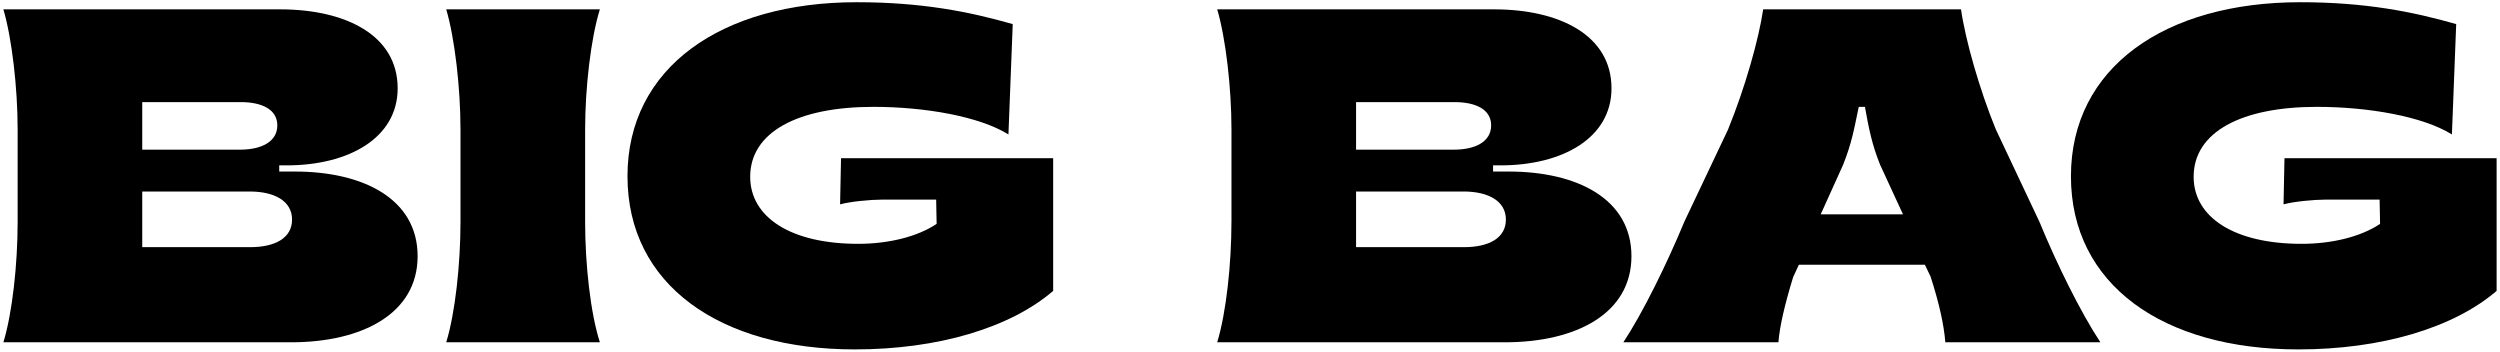
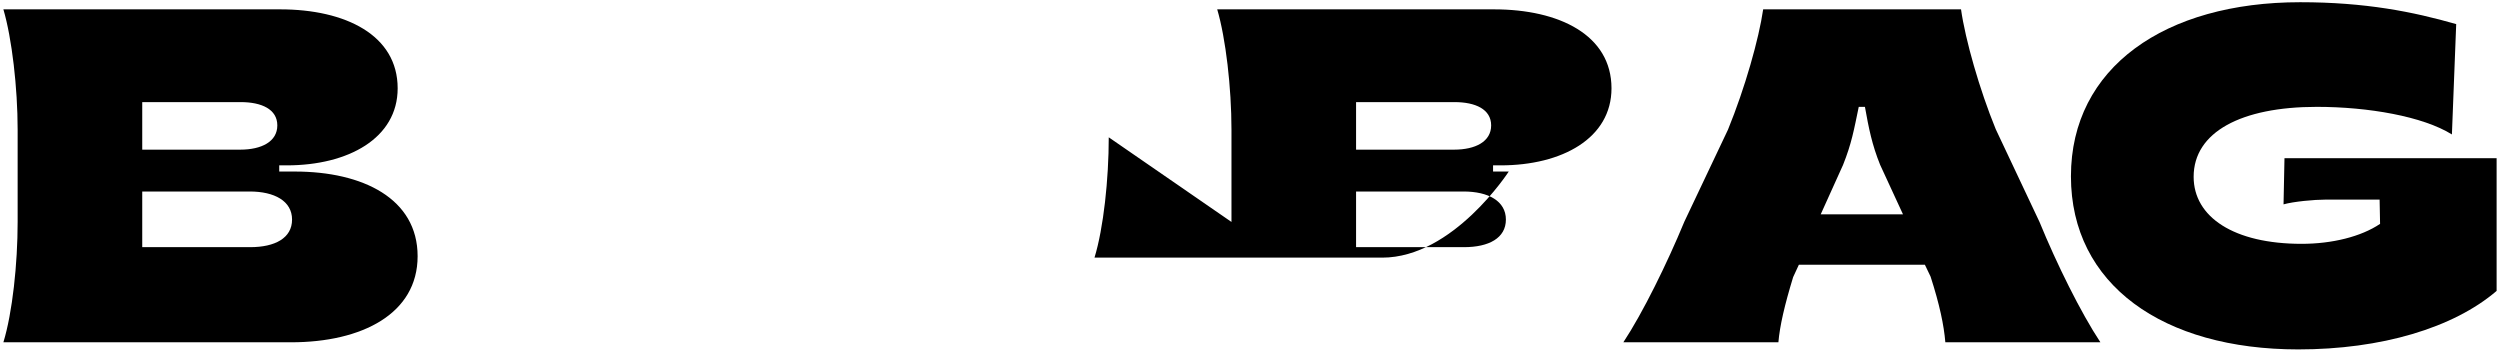
<svg xmlns="http://www.w3.org/2000/svg" id="Laag_1" viewBox="0 0 1294 182">
  <path d="m9.13,114.88v-47.76c0-21.66-2.95-47.27-7.38-62.28h143.28c33.73,0,60.8,13.29,60.8,40.87,0,25.85-25.6,39.88-57.36,39.88h-3.94v3.2h8.12c35.2,0,63.51,14.03,63.51,43.82s-28.8,44.56-65.48,44.56H1.75c4.68-15.26,7.38-40.62,7.38-62.28Zm115.21-37.42c11.08,0,19.2-4.19,19.2-12.55s-8.12-12.06-18.96-12.06h-50.96v24.62h50.71Zm5.17,50.47c12.8,0,21.66-4.68,21.66-14.28s-9.11-14.53-21.91-14.53h-55.64v28.8h55.88Z" />
-   <path d="m238.35,114.88v-47.76c0-21.66-2.95-47.27-7.38-62.28h79.52c-4.68,15.02-7.63,40.62-7.63,62.28v47.76c0,21.66,2.71,47.02,7.63,62.28h-79.52c4.68-15.26,7.38-40.62,7.38-62.28Z" />
-   <path d="m324.78,91.25c0-56.37,48.75-90.1,118.66-90.1,33.73,0,58.34,4.92,80.75,11.33l-2.22,57.11c-15.02-9.36-43.33-14.28-69.91-14.28-39.14,0-63.76,13.05-63.76,36.19,0,20.92,20.92,34.71,55.88,34.71,15.76,0,30.77-3.69,40.62-10.34l-.24-12.55h-28.07c-5.66,0-16.49.99-21.66,2.46l.49-23.88h109.8v68.68c-22.4,19.2-59.82,30.28-102.66,30.28-69.91,0-117.67-33.48-117.67-89.61Z" />
-   <path d="m637.41,114.88v-47.76c0-21.66-2.95-47.27-7.38-62.28h143.28c33.73,0,60.8,13.29,60.8,40.87,0,25.85-25.6,39.88-57.36,39.88h-3.94v3.2h8.12c35.2,0,63.51,14.03,63.51,43.82s-28.8,44.56-65.48,44.56h-148.94c4.68-15.26,7.38-40.62,7.38-62.28Zm115.21-37.42c11.08,0,19.2-4.19,19.2-12.55s-8.12-12.06-18.96-12.06h-50.96v24.62h50.71Zm5.17,50.47c12.8,0,21.66-4.68,21.66-14.28s-9.11-14.53-21.91-14.53h-55.64v28.8h55.88Z" />
+   <path d="m637.41,114.88v-47.76c0-21.66-2.95-47.27-7.38-62.28h143.28c33.73,0,60.8,13.29,60.8,40.87,0,25.85-25.6,39.88-57.36,39.88h-3.94v3.2h8.12s-28.8,44.56-65.48,44.56h-148.94c4.68-15.26,7.38-40.62,7.38-62.28Zm115.21-37.42c11.08,0,19.2-4.19,19.2-12.55s-8.12-12.06-18.96-12.06h-50.96v24.62h50.71Zm5.17,50.47c12.8,0,21.66-4.68,21.66-14.28s-9.11-14.53-21.91-14.53h-55.64v28.8h55.88Z" />
  <path d="m871.75,114.88l22.65-47.76c8.86-21.66,16-47.02,18.22-62.28h102.41c2.22,15.76,9.6,41.6,17.97,62.04l22.65,48c8.86,21.66,21.42,47.02,31.51,62.28h-80.25c-.74-8.86-2.95-19.45-7.63-33.97l-2.95-6.15h-65.24l-2.96,6.4c-4.43,14.52-6.89,25.11-7.63,33.73h-80.25c10.09-15.26,22.65-40.87,31.51-62.28Zm113.24-3.94l-11.82-25.6c-4.19-10.34-5.91-18.96-7.88-30.03h-3.2c-2.46,11.82-3.69,18.96-8.12,30.03l-11.57,25.6h42.59Z" />
  <path d="m1071.92,91.25c0-56.37,48.75-90.1,118.66-90.1,33.73,0,58.35,4.92,80.75,11.33l-2.22,57.11c-15.02-9.36-43.33-14.28-69.92-14.28-39.14,0-63.76,13.05-63.76,36.19,0,20.92,20.92,34.71,55.88,34.71,15.76,0,30.77-3.69,40.62-10.34l-.24-12.55h-28.07c-5.66,0-16.49.99-21.66,2.46l.49-23.88h109.8v68.68c-22.4,19.2-59.82,30.28-102.66,30.28-69.91,0-117.67-33.48-117.67-89.61Z" />
</svg>